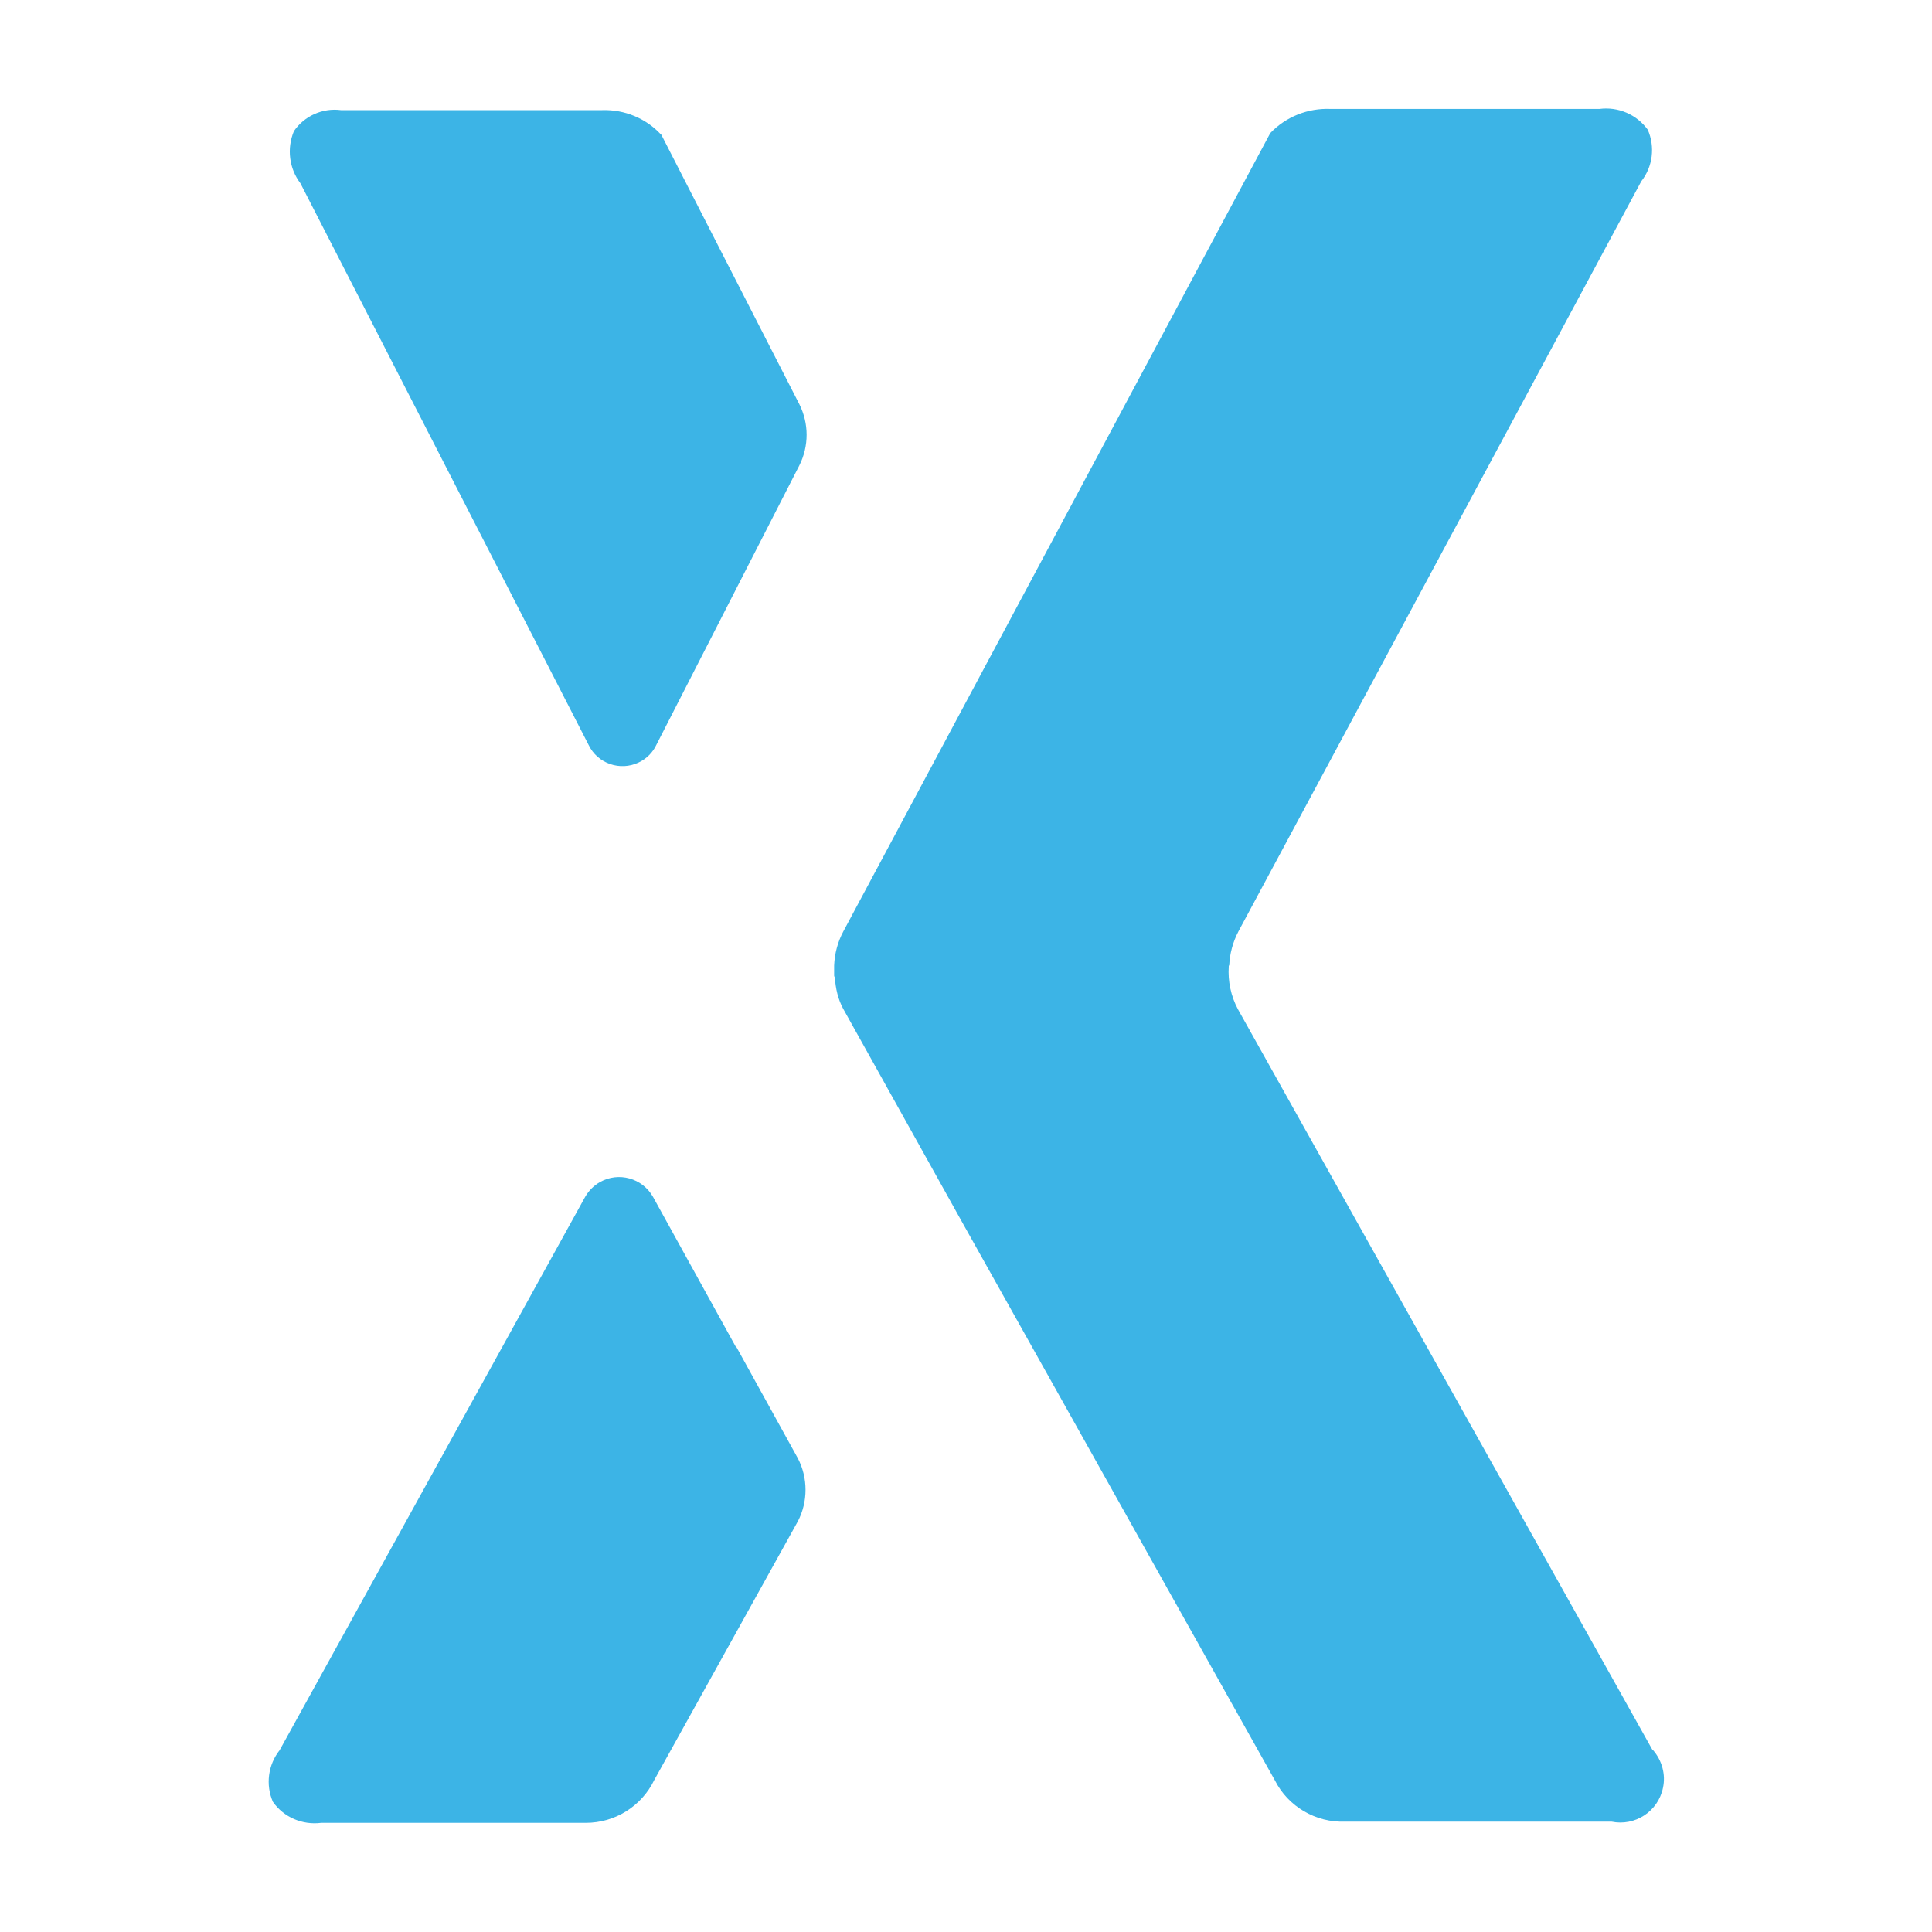
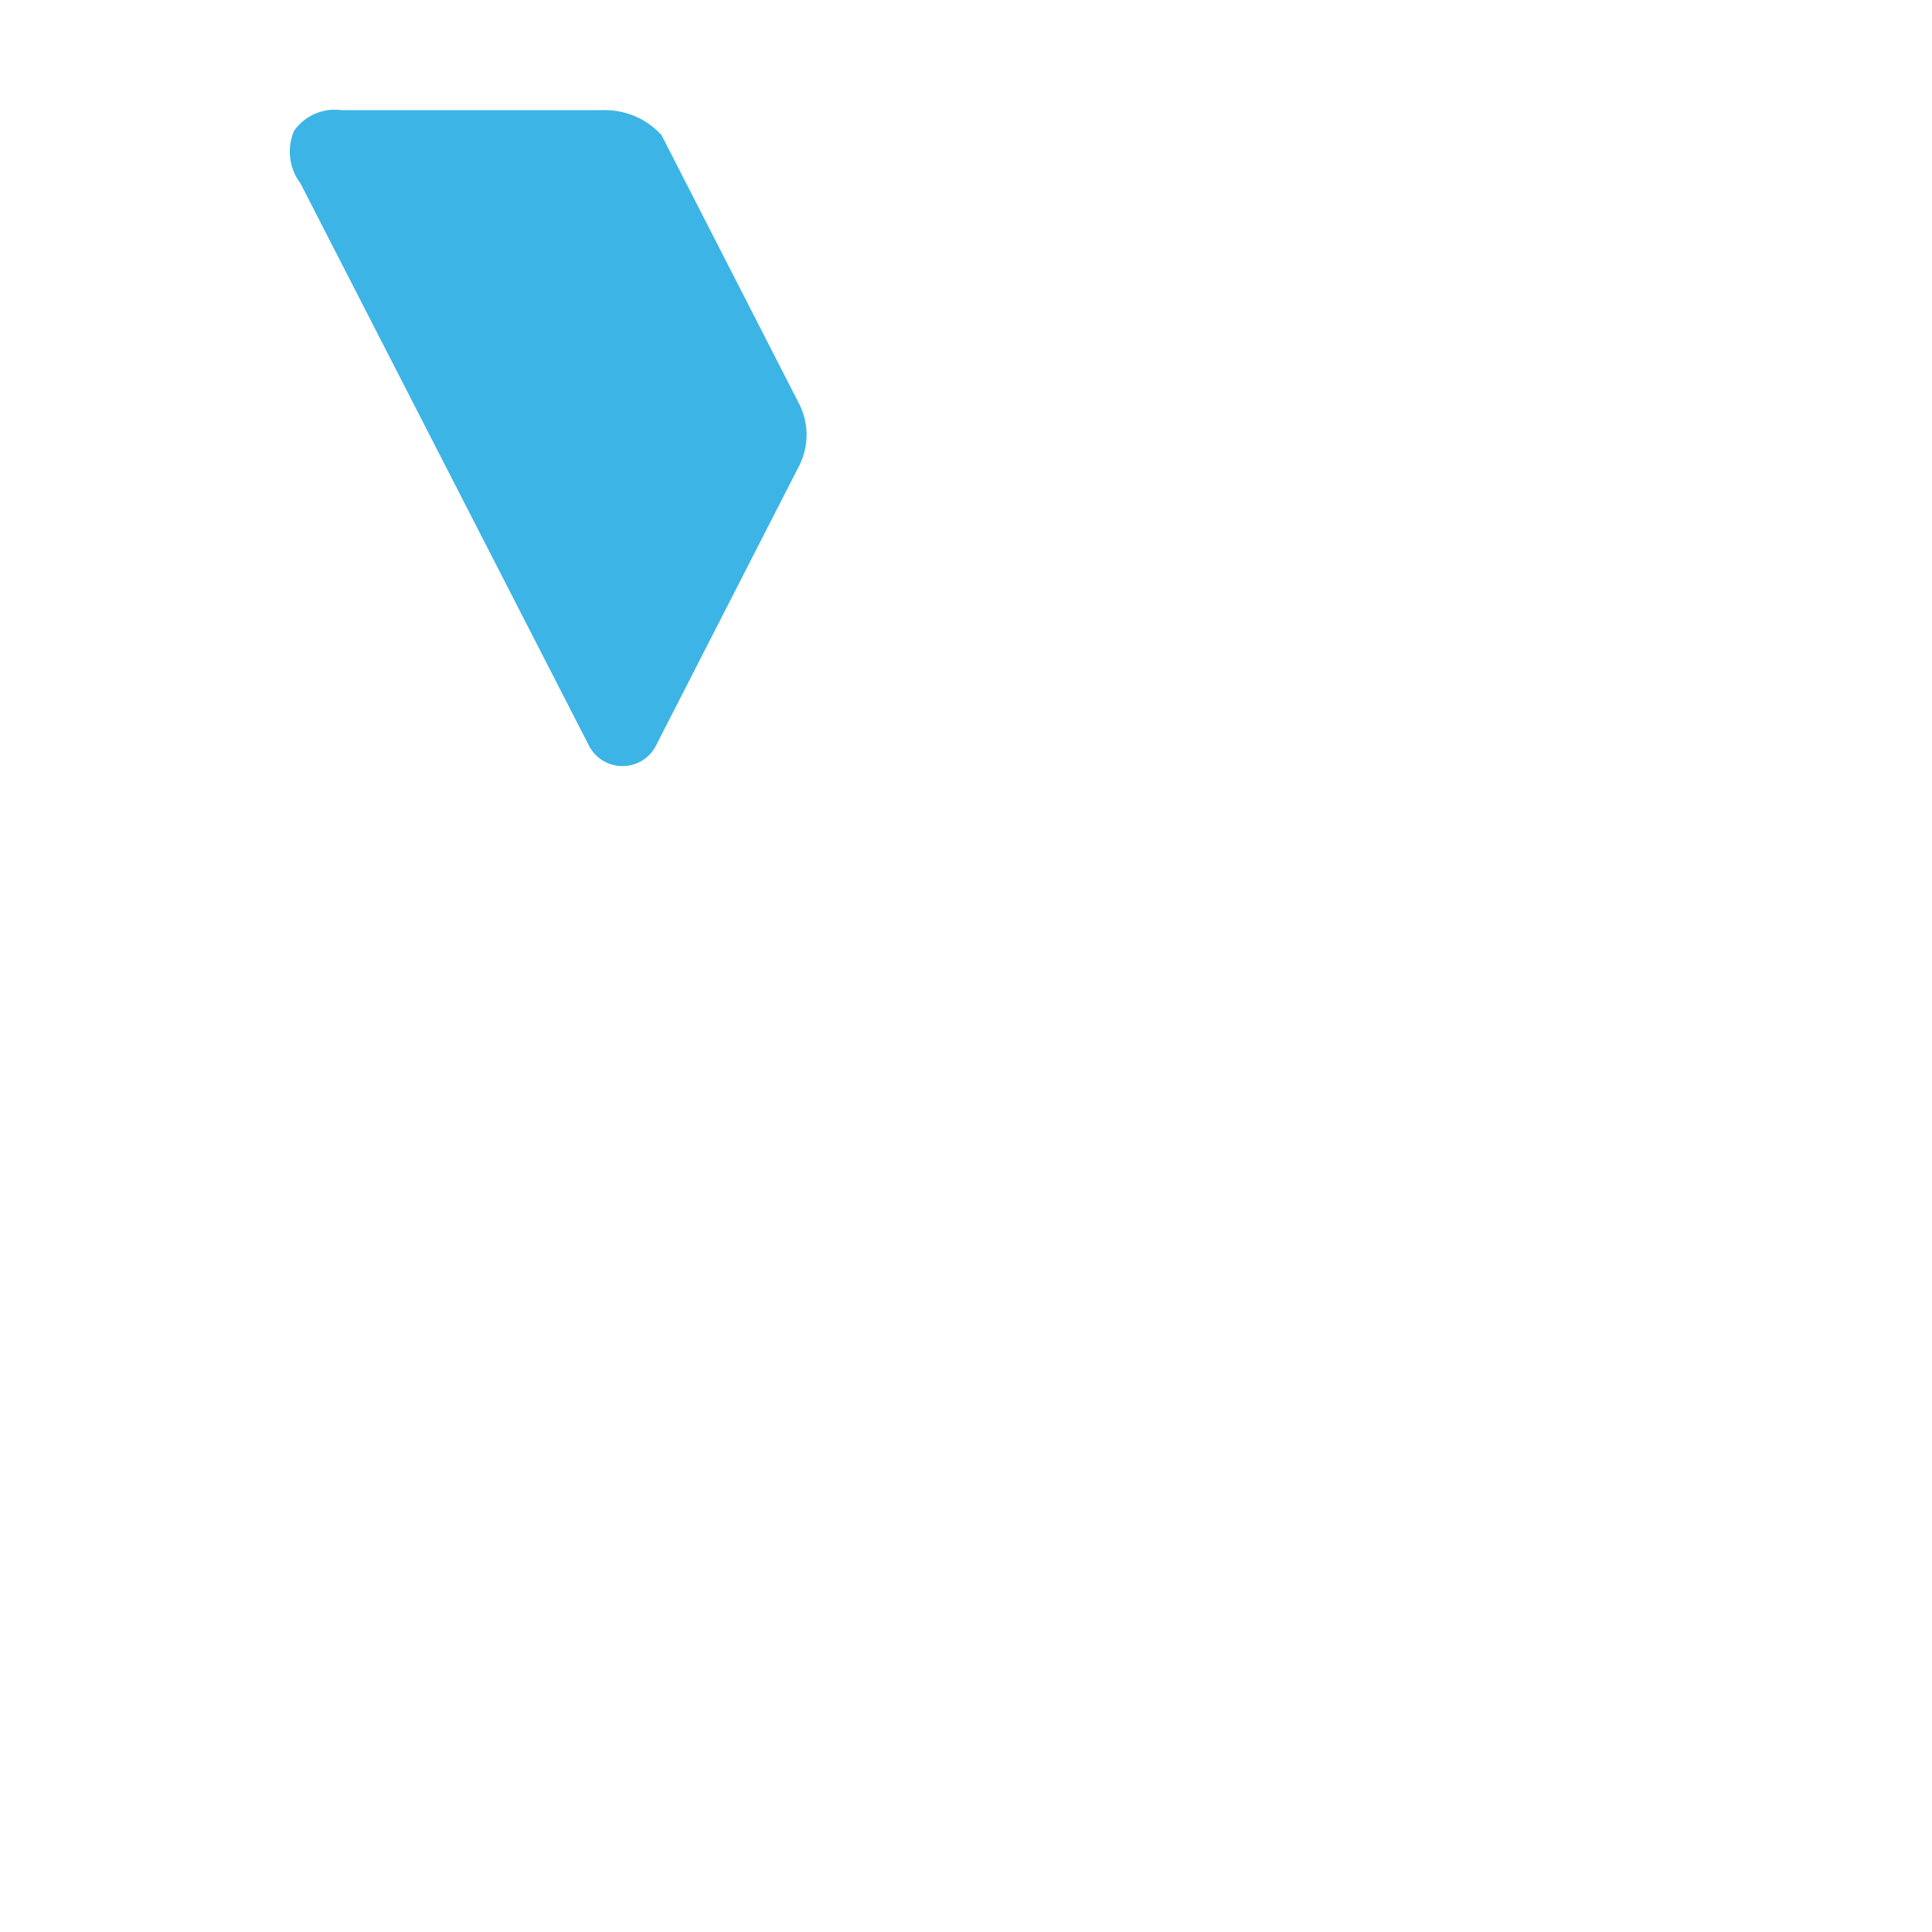
<svg xmlns="http://www.w3.org/2000/svg" id="Laag_1" version="1.1" viewBox="0 0 800 800">
  <defs>
    <style>
      .st0 {
        fill: #3cb4e6;
      }
    </style>
  </defs>
-   <path class="st0" d="M273.7,55.7c-6.2-6.7-15.1-10.4-24.3-10.1h-108.2c-7.6-1-15.2,2.4-19.5,8.7-3,7.2-2,15.4,2.7,21.6l119.3,232.5c3.7,7.8,13.1,11,20.8,7.3,3.2-1.5,5.8-4.1,7.3-7.3l59.2-115.7c4-8,4-17.3,0-25.3l-57.2-111.7Z" />
-   <path class="st0" d="M304.8,557.9l-34.4-62.3c-4.4-7.8-14.3-10.5-22-6.1-2.5,1.4-4.6,3.5-6.1,6.1l-126.5,229.1c-4.8,6.1-5.9,14.3-2.8,21.4,4.5,6.4,12.2,9.7,20,8.7h109.6c12,0,23-6.8,28.3-17.7l59.5-107.2c4.2-8.1,4.2-17.9,0-26l-25.4-46Z" />
-   <path class="st0" d="M684.3,724.7l-171.7-306.8c-2.9-5.4-4.2-11.6-3.8-17.7h0v-.2c0,0,0-.1,0-.2h.2c.2-4.9,1.5-9.7,3.8-14.1l166.8-310.6c4.8-6.1,5.8-14.3,2.7-21.4-4.6-6.3-12.2-9.6-20-8.6h-111.3c-9.4-.4-18.5,3.2-25,10l-176.8,330.6c-2.3,4.3-3.6,9.1-3.8,14.1h0c0,0,0,.1,0,.2v.2h0s0,0,0,0v3.8c0,.3.2.5.3.8.3,4.5,1.3,9,3.5,13l50,89.7,128.7,229.7c5.5,10.9,17,17.6,29.2,17.1h110.2c9.7,2,19.3-4.2,21.3-14,1.2-5.5-.4-11.3-4.1-15.6Z" />
+   <path class="st0" d="M273.7,55.7c-6.2-6.7-15.1-10.4-24.3-10.1h-108.2c-7.6-1-15.2,2.4-19.5,8.7-3,7.2-2,15.4,2.7,21.6l119.3,232.5c3.7,7.8,13.1,11,20.8,7.3,3.2-1.5,5.8-4.1,7.3-7.3l59.2-115.7c4-8,4-17.3,0-25.3l-57.2-111.7" />
</svg>